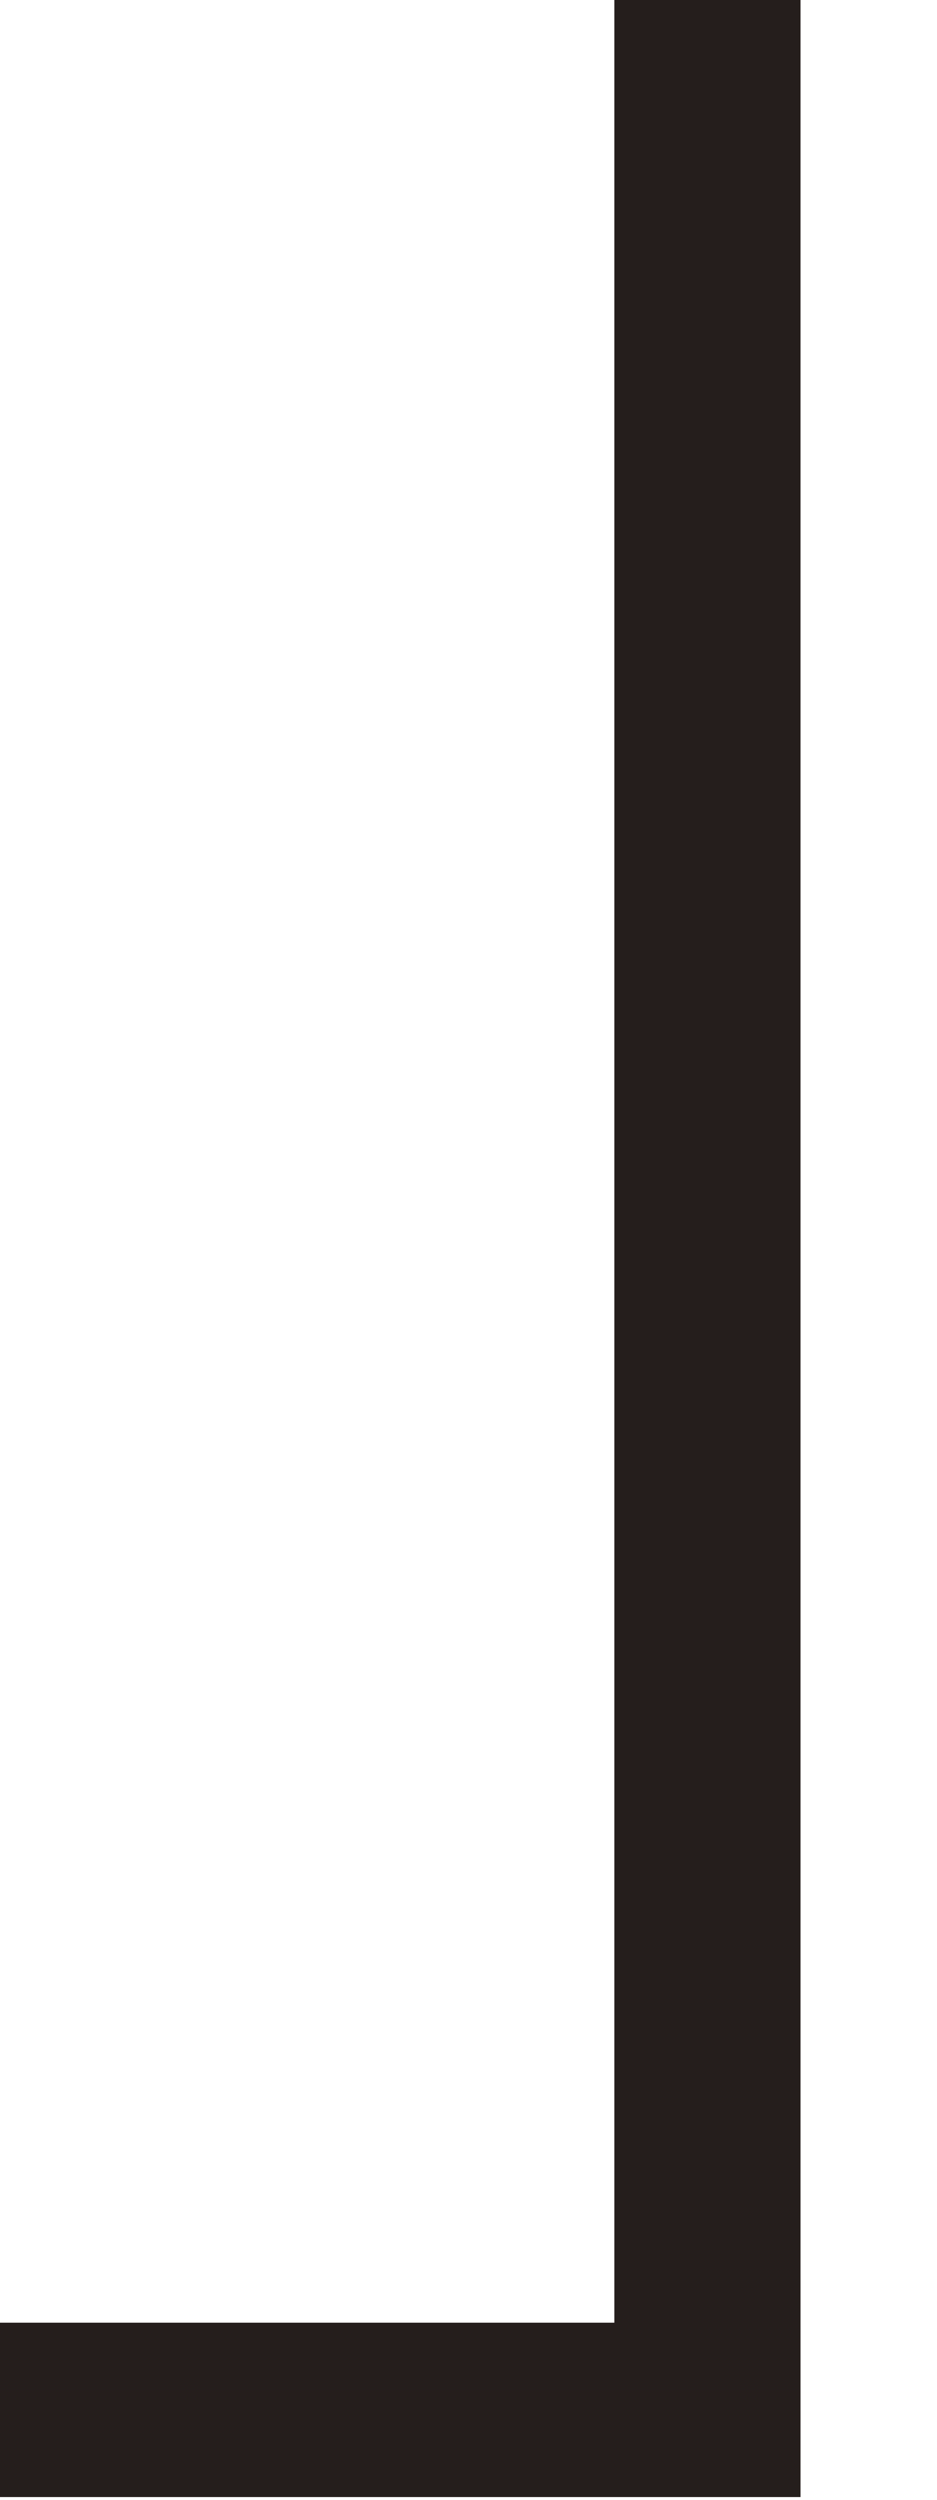
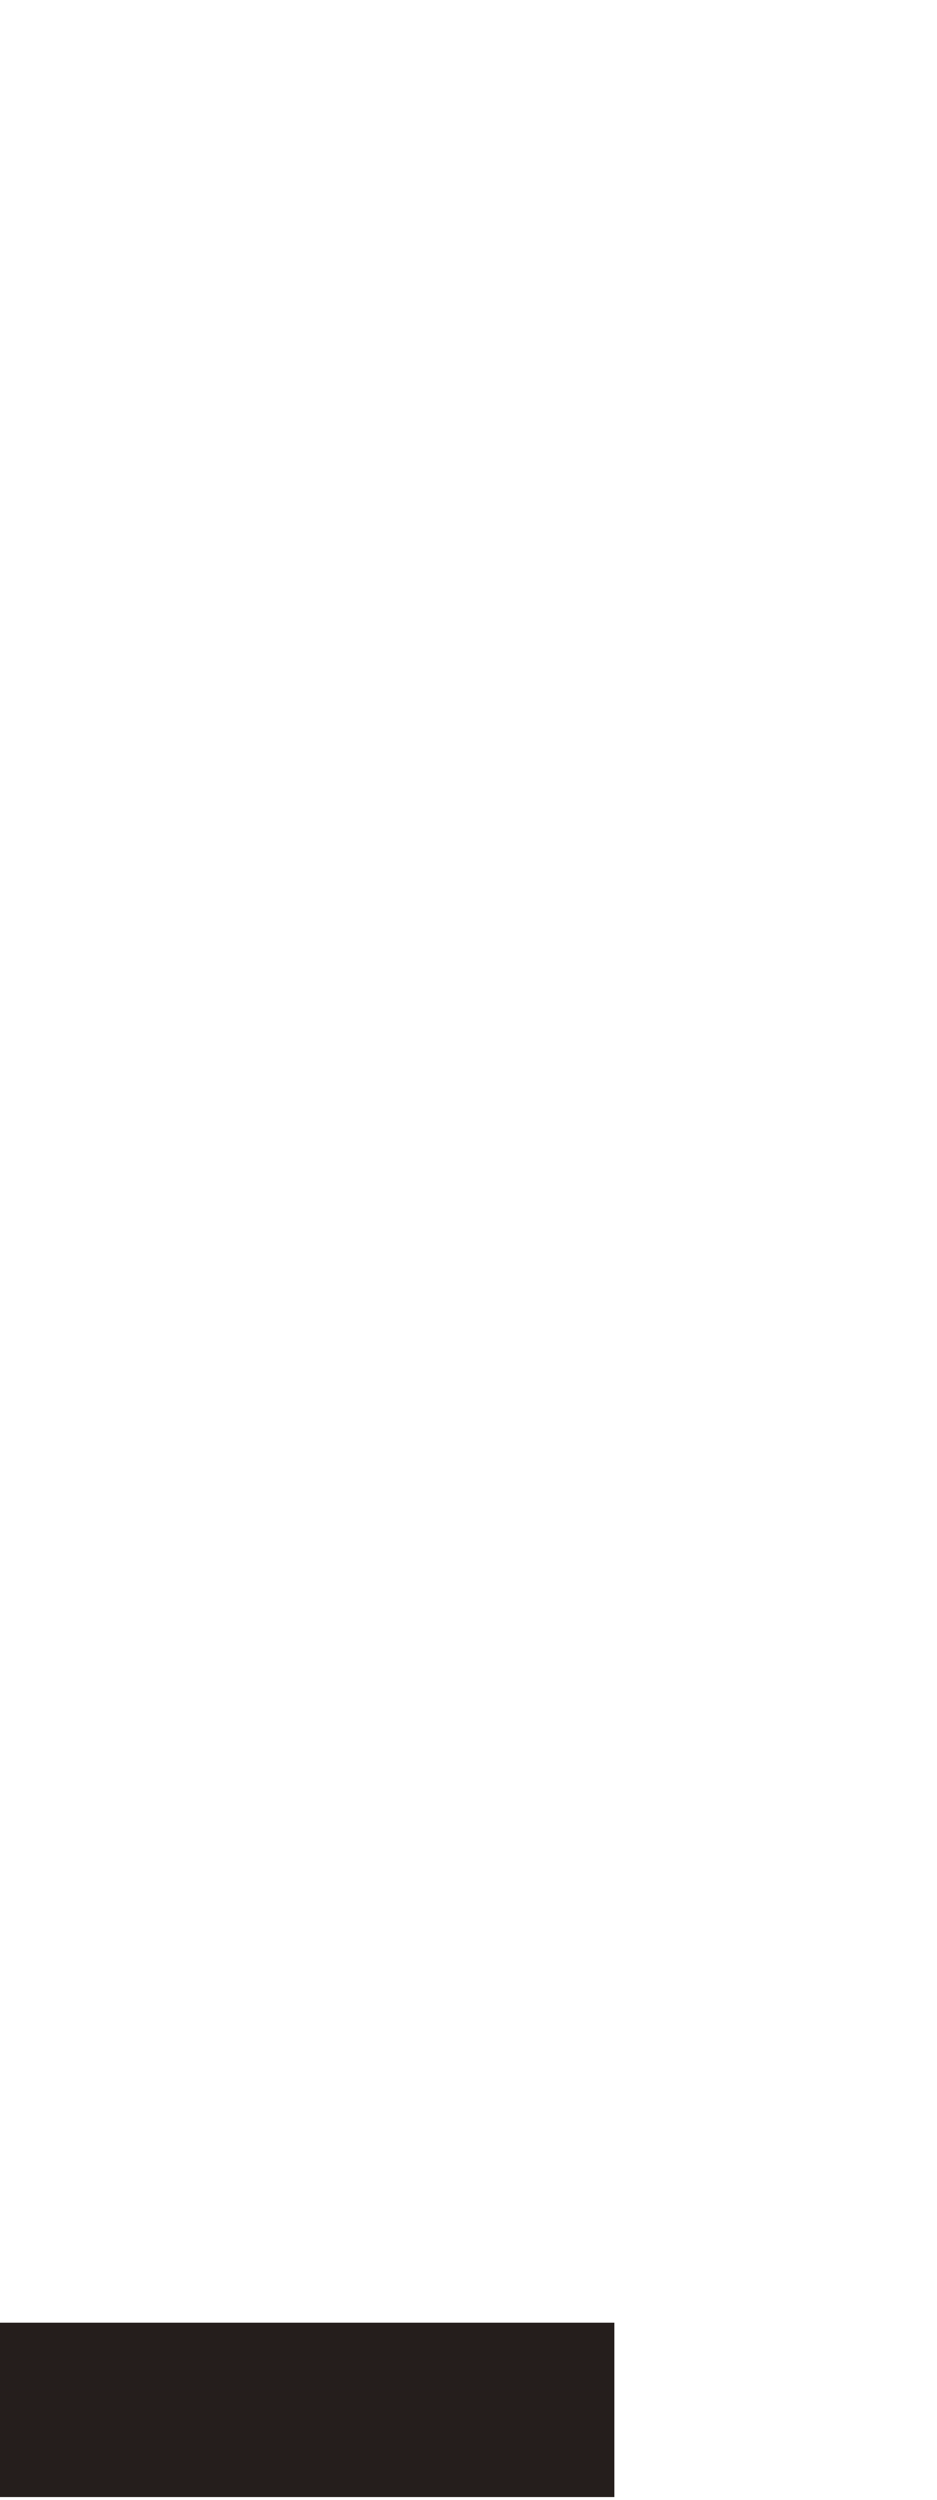
<svg xmlns="http://www.w3.org/2000/svg" fill="none" height="100%" overflow="visible" preserveAspectRatio="none" style="display: block;" viewBox="0 0 3 8" width="100%">
-   <path d="M0 7.991V7.433H1.967V0H2.563V7.991H0Z" fill="#251E1C" id="Vector" />
+   <path d="M0 7.991V7.433H1.967V0V7.991H0Z" fill="#251E1C" id="Vector" />
</svg>